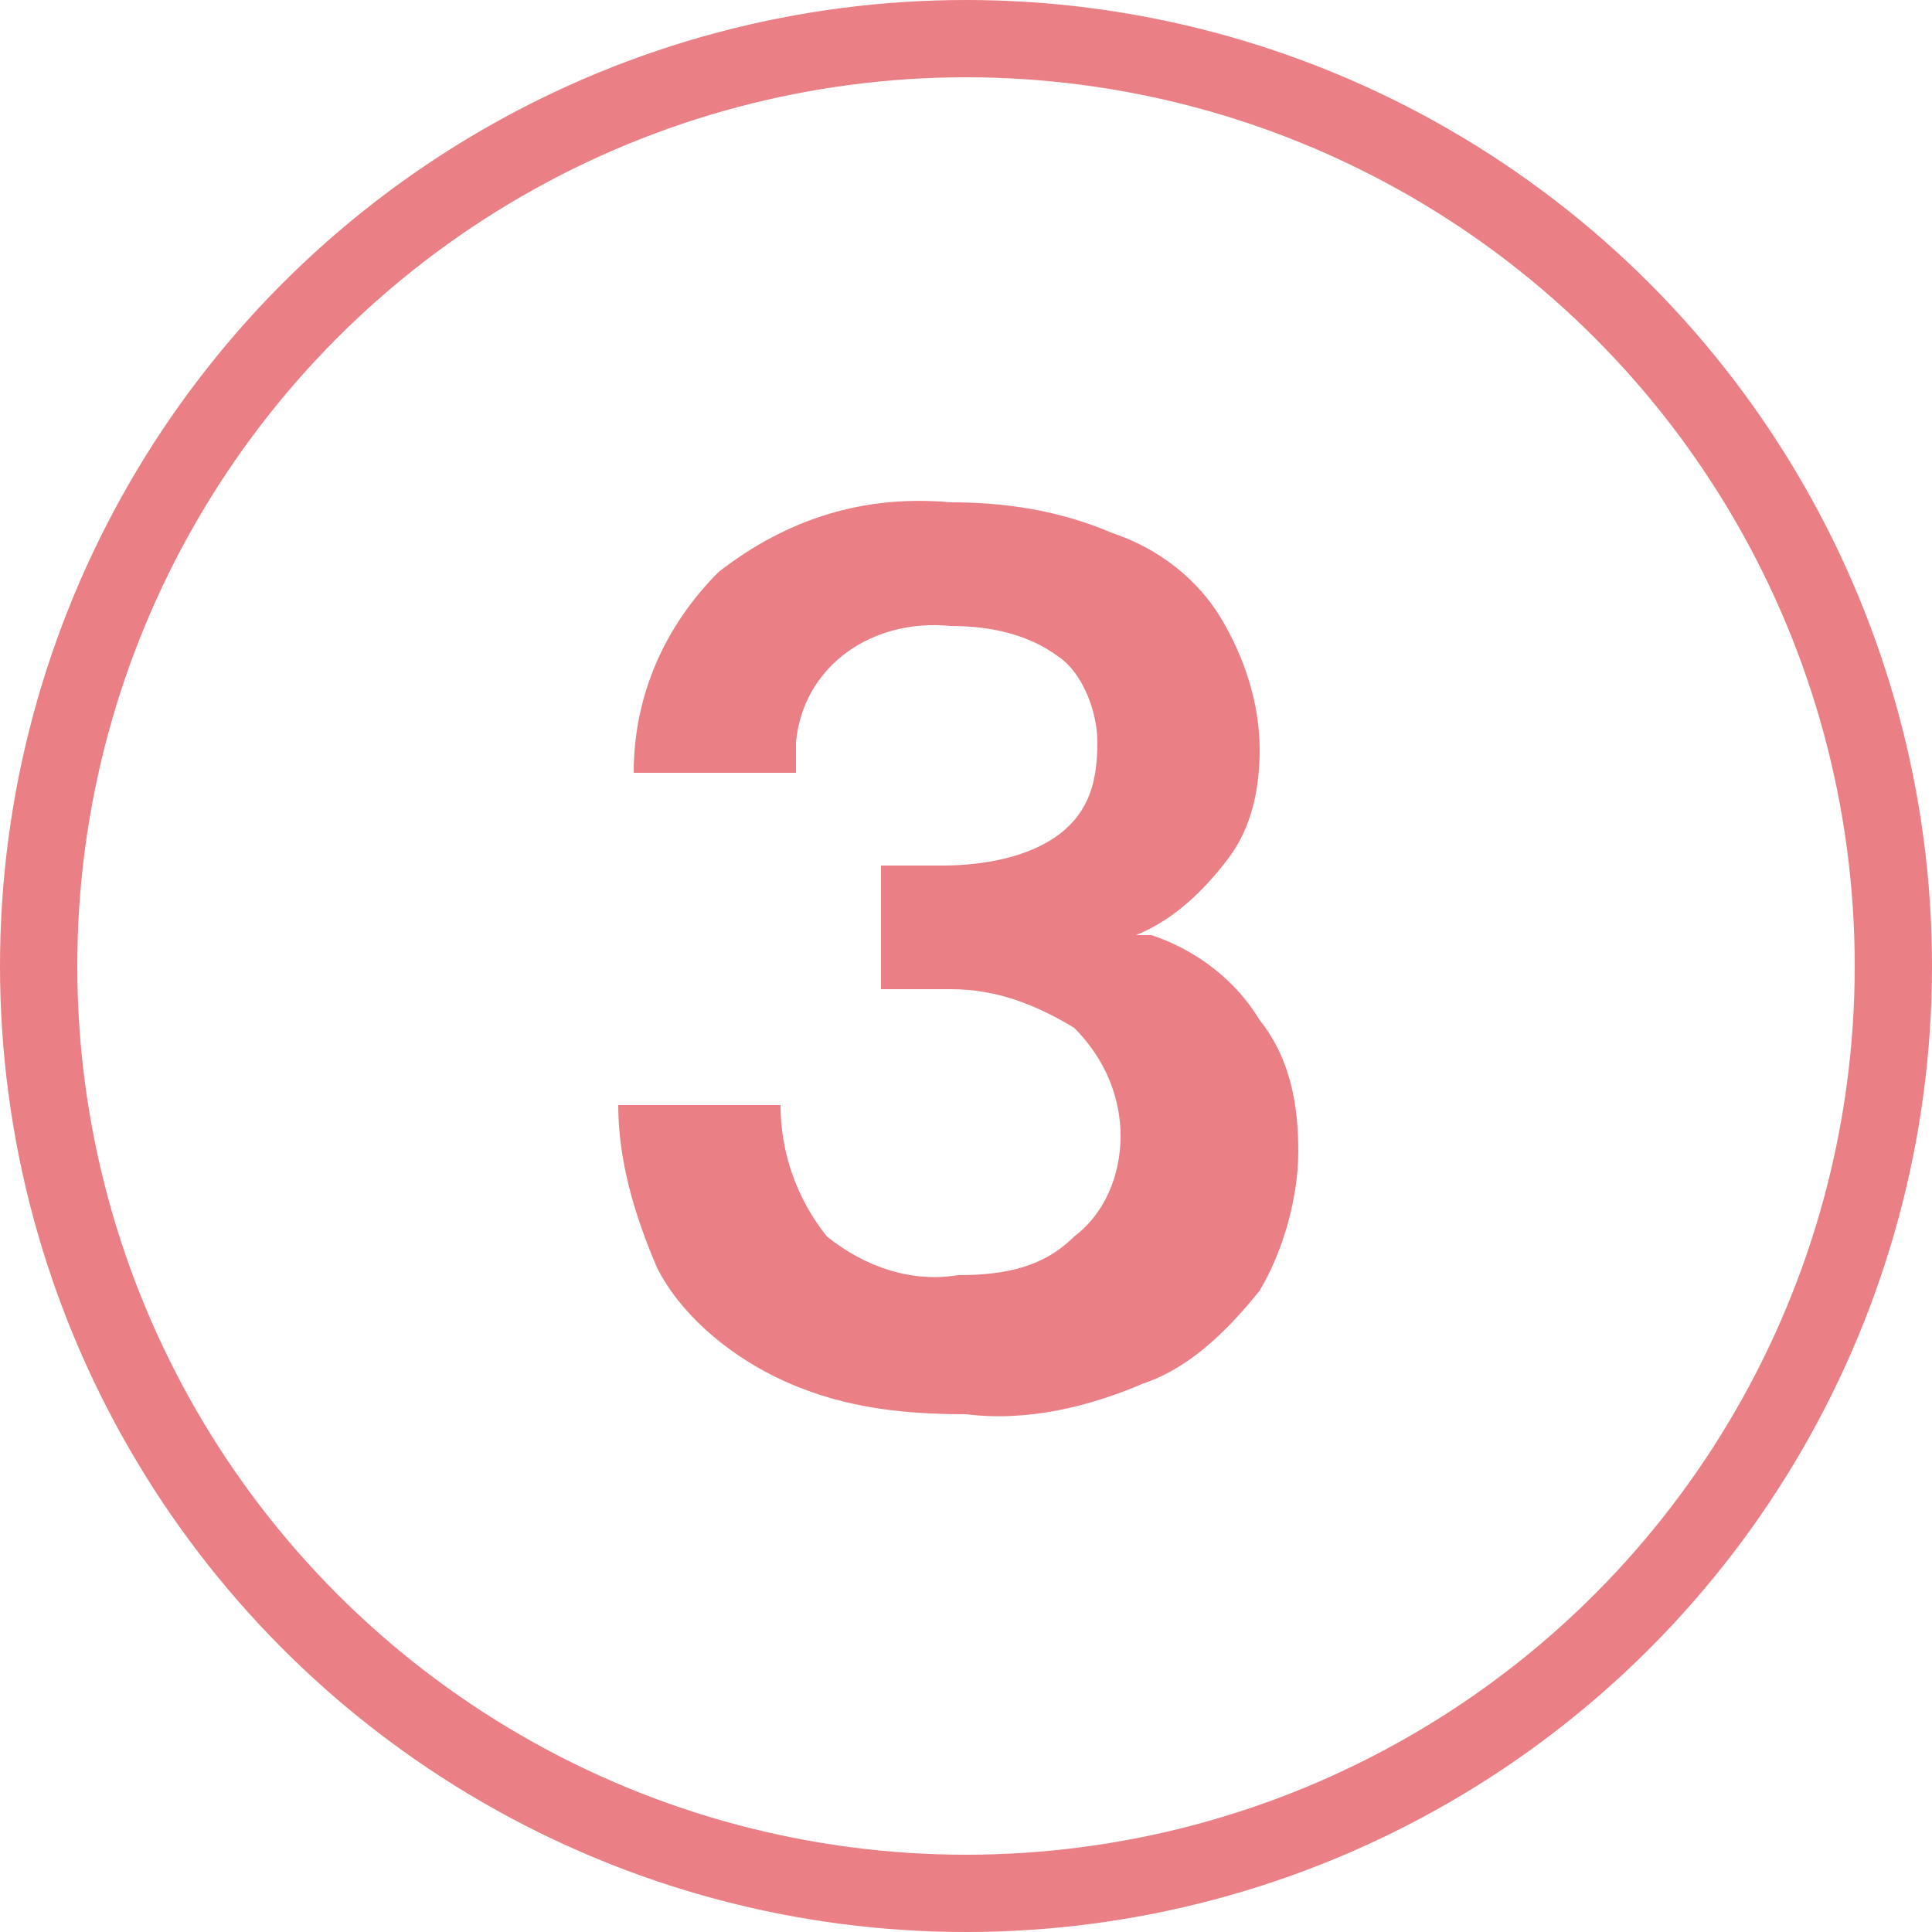
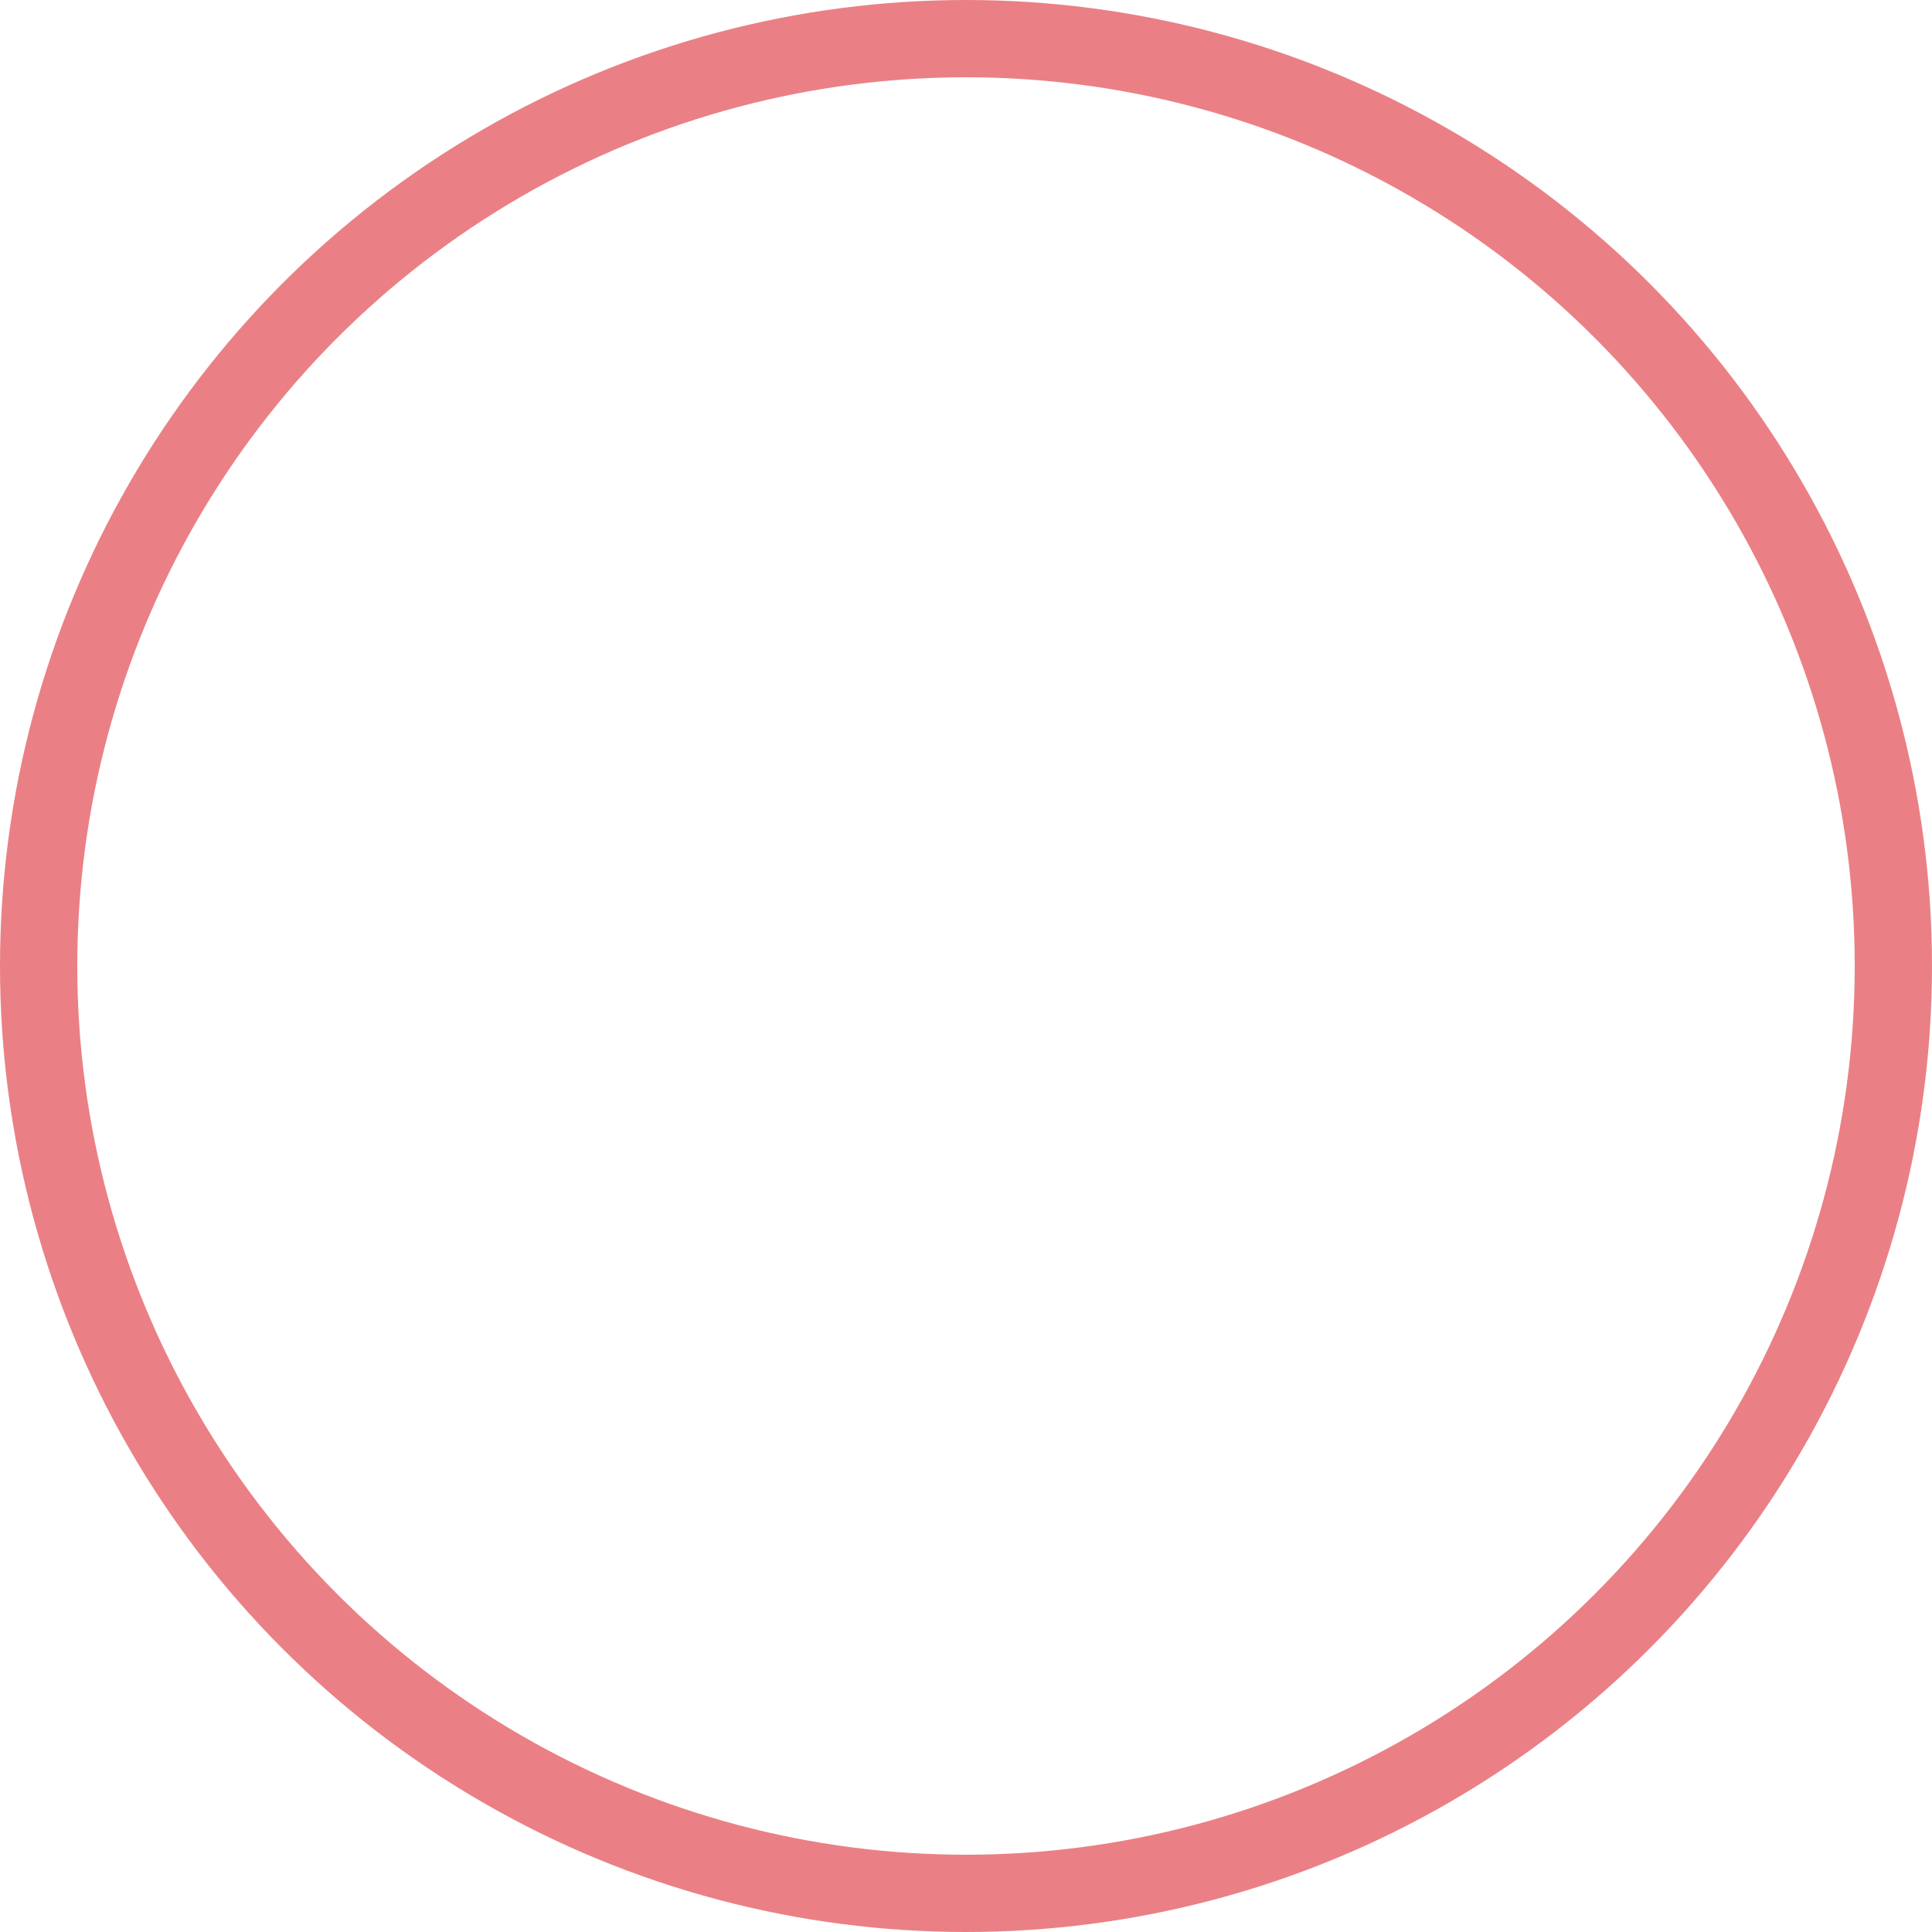
<svg xmlns="http://www.w3.org/2000/svg" id="_レイヤー_2" version="1.1" viewBox="0 0 25 25">
  <defs>
    <style>
      .st0, .st1 {
        fill: none;
      }

      .st2 {
        fill: #ea8085;
      }

      .st1 {
        stroke: #ea8085;
        stroke-width: 1px;
      }
    </style>
  </defs>
  <circle class="st0" cx="12.5" cy="12.5" r="12.5" />
  <circle class="st1" cx="12.5" cy="12.5" r="12" />
-   <path id="_パス_13305" class="st2" d="M14.9,12.1c.6.2,1.1.6,1.4,1.1.4.5.5,1.1.5,1.7,0,.6-.2,1.3-.5,1.8-.4.5-.9,1-1.5,1.2-.7.3-1.5.5-2.3.4-.9,0-1.7-.1-2.5-.5-.6-.3-1.2-.8-1.5-1.4-.3-.7-.5-1.4-.5-2.1h2.1c0,.6.2,1.2.6,1.7.5.4,1.1.6,1.7.5.6,0,1.1-.1,1.5-.5.4-.3.6-.8.6-1.3,0-.5-.2-1-.6-1.4-.5-.3-1-.5-1.6-.5h-.9v-1.6h.8c.5,0,1.1-.1,1.5-.4.4-.3.5-.7.5-1.2,0-.4-.2-.9-.5-1.1-.4-.3-.9-.4-1.4-.4-1-.1-1.9.5-2,1.5,0,.1,0,.2,0,.4h-2.1c0-1,.4-1.9,1.1-2.6.9-.7,1.9-1,3-.9.7,0,1.4.1,2.1.4.6.2,1.1.6,1.4,1.1.3.5.5,1.1.5,1.7,0,.5-.1,1-.4,1.4-.3.4-.7.8-1.2,1Z" />
</svg>